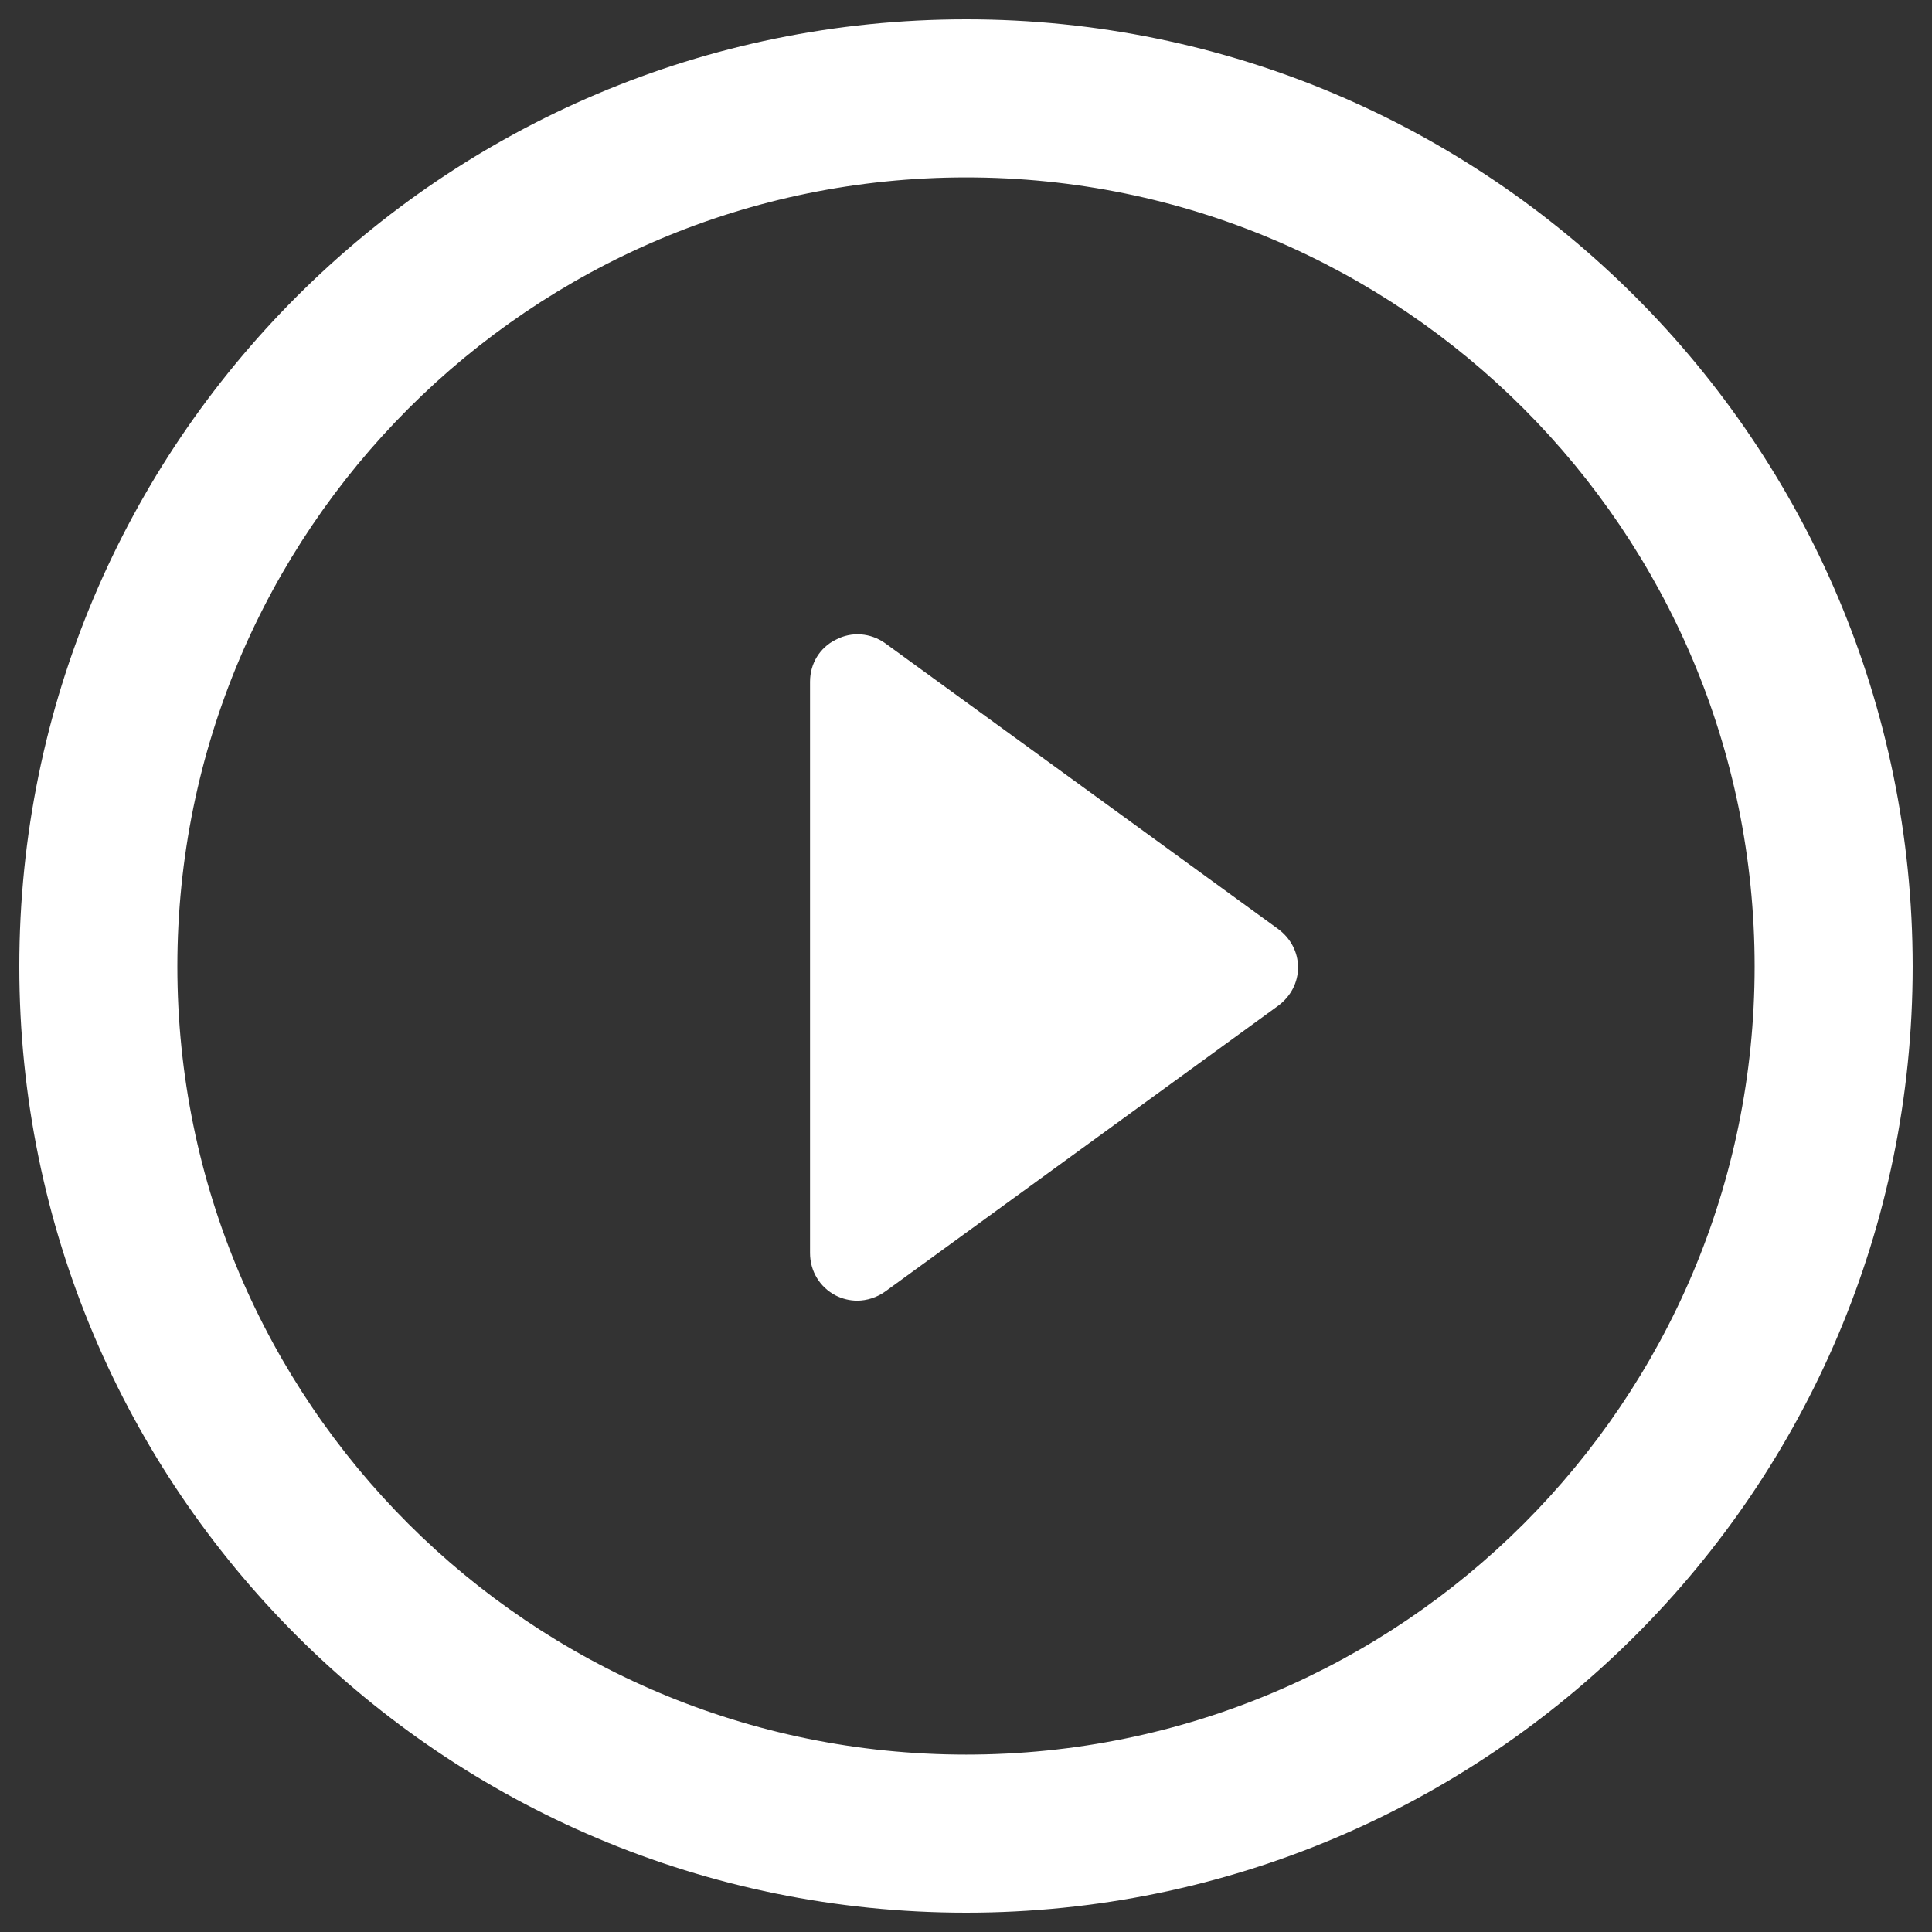
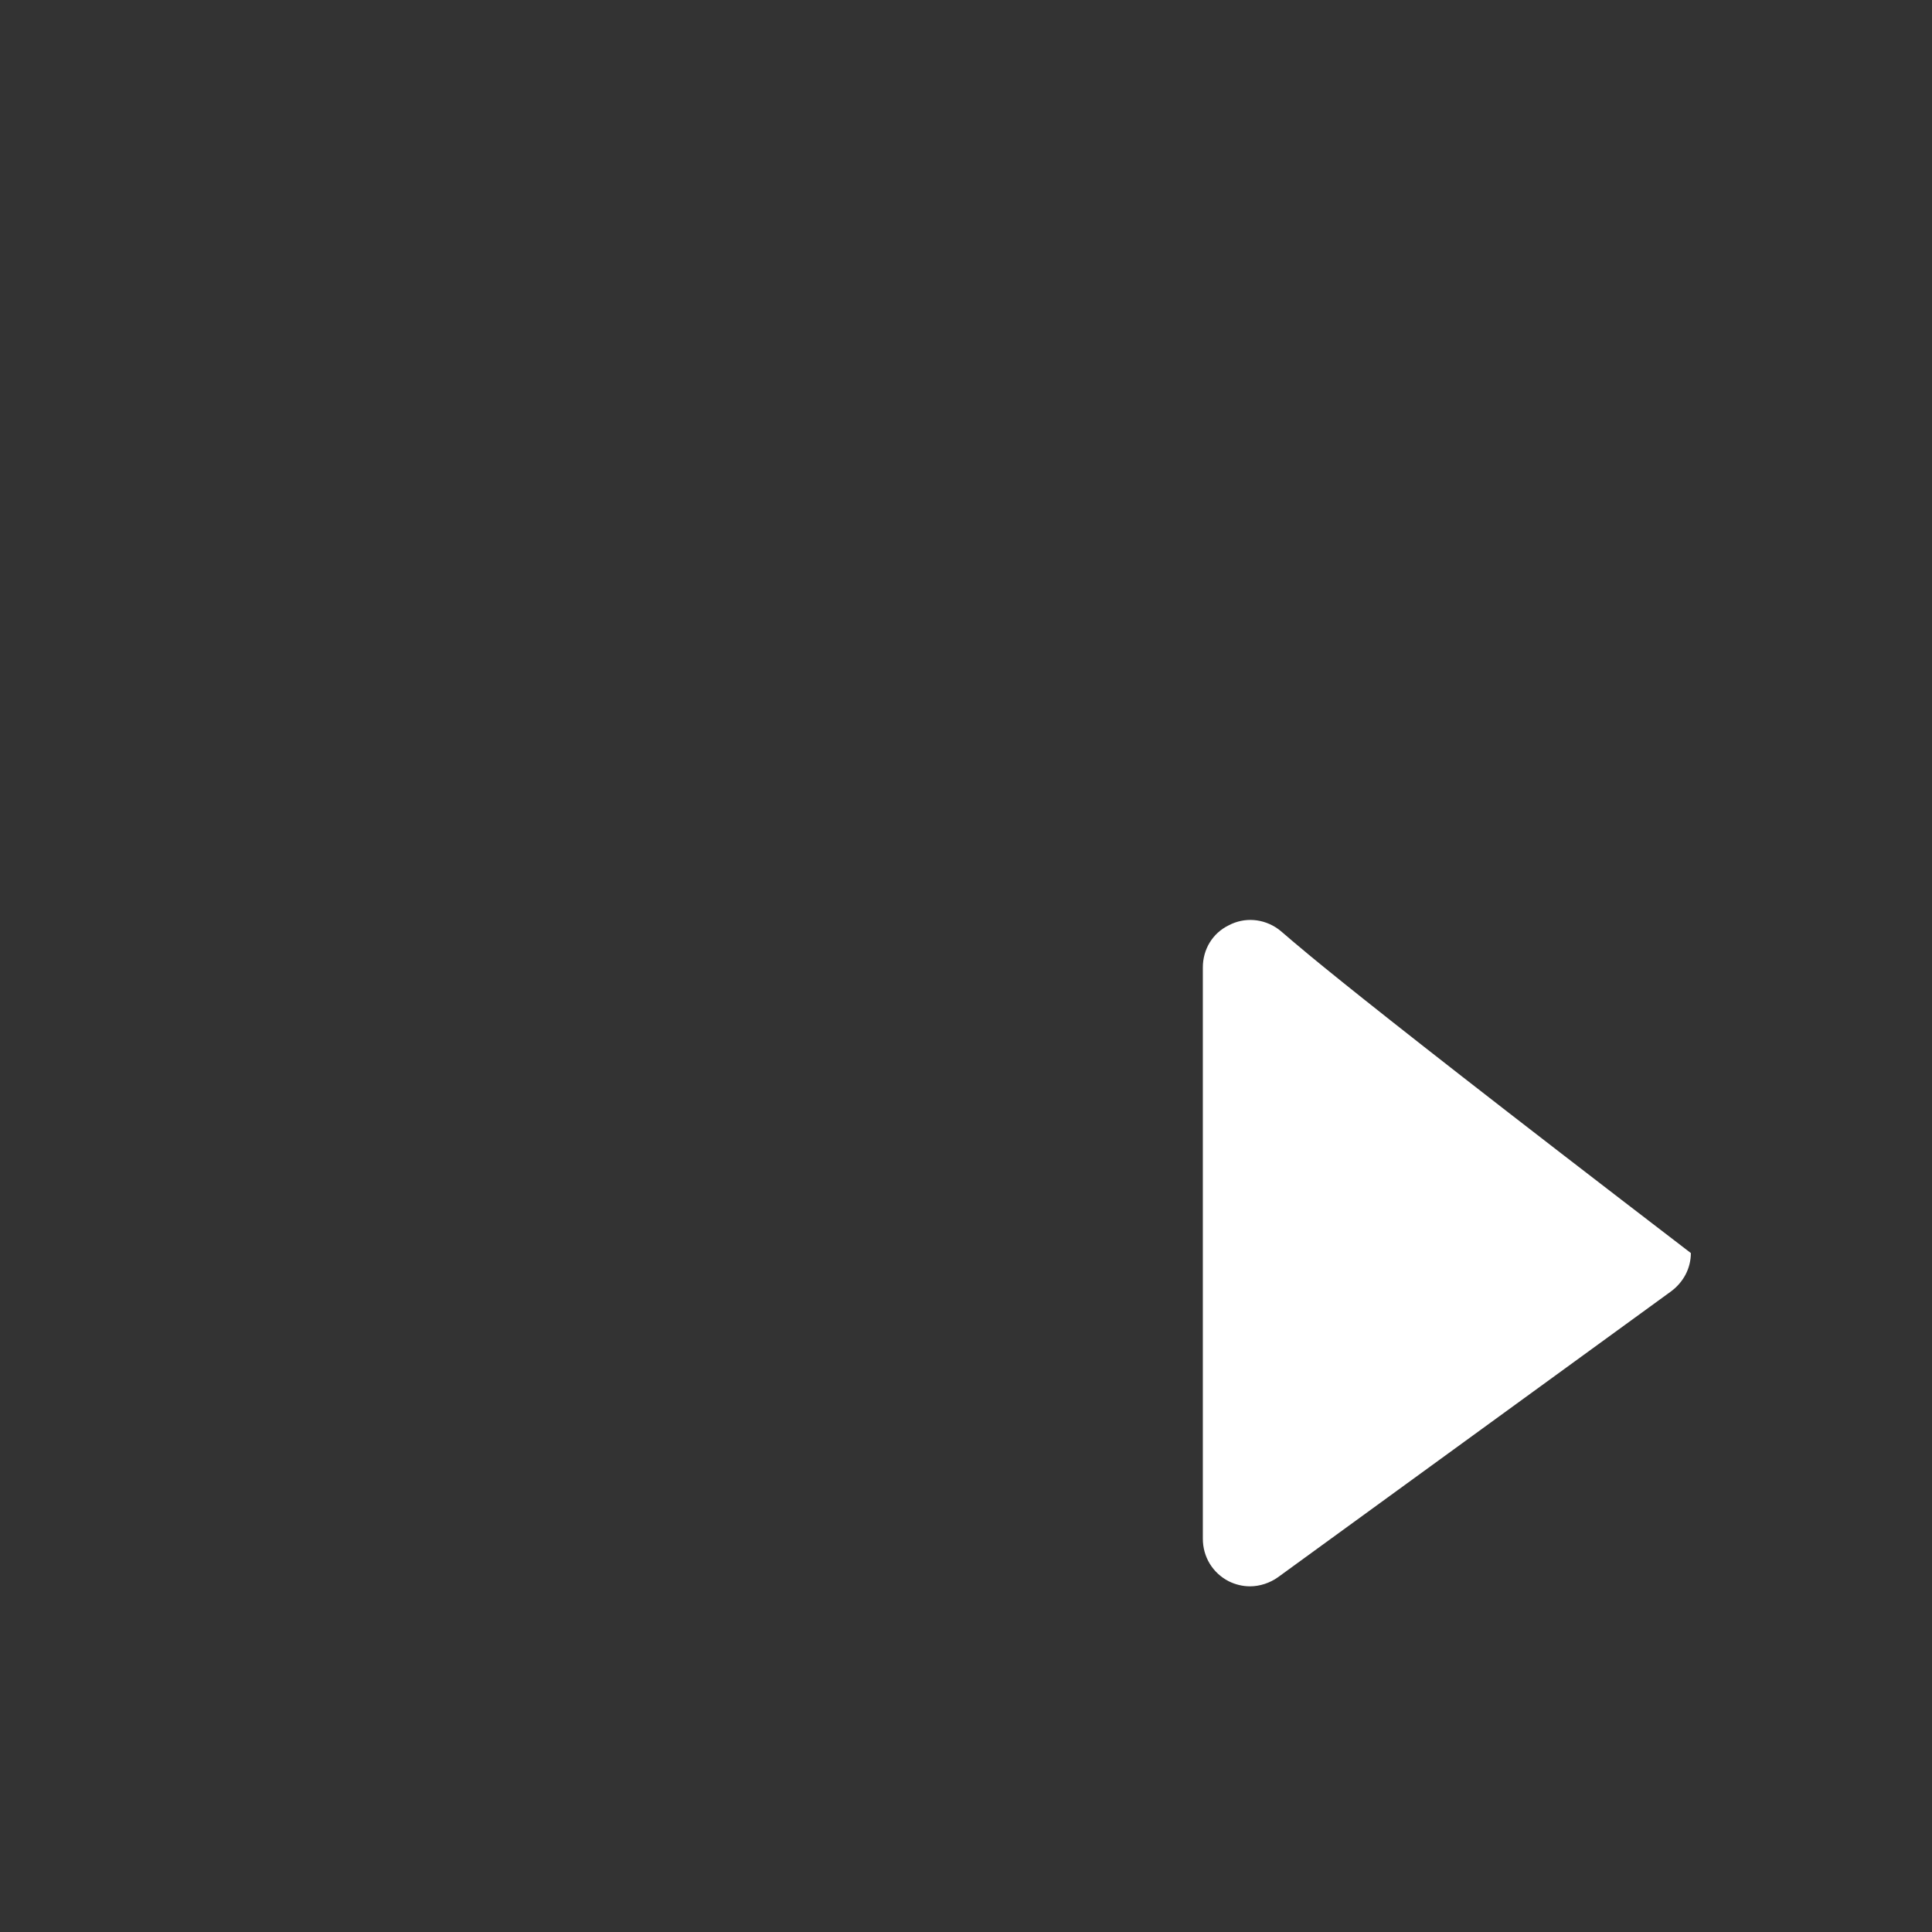
<svg xmlns="http://www.w3.org/2000/svg" version="1.1" id="Capa_1" x="0px" y="0px" width="250px" height="250px" viewBox="88.5 208.5 250 250" enable-background="new 88.5 208.5 250 250" xml:space="preserve">
  <rect x="88.5" y="208.5" width="250" height="250" fill="#333333" stroke="none" />
  <g>
-     <path fill="#FFFFFF" d="M253.895,328.715l-50.83-36.965c-1.914-1.375-4.366-1.555-6.399-0.479c-2.092,1.017-3.349,3.11-3.349,5.443   v73.931c0,2.333,1.256,4.427,3.349,5.503c0.837,0.419,1.794,0.658,2.751,0.658c1.255,0,2.571-0.419,3.648-1.196l50.83-36.965   c1.614-1.197,2.571-2.991,2.571-4.965C256.466,331.706,255.509,329.911,253.895,328.715z" />
-     <path fill="#FFFFFF" d="M213.529,211c-67.694,0-122.53,54.85-122.53,122.56c0,67.65,54.836,122.44,122.53,122.44   c67.575,0,122.47-54.79,122.47-122.44C335.999,265.85,281.104,211,213.529,211z M213.529,435.544   c-56.391,0-102.078-45.639-102.078-101.984c0-56.345,45.687-102.103,102.078-102.103c56.333,0,102.019,45.758,102.019,102.103   C315.548,389.905,269.862,435.544,213.529,435.544z" />
+     <path fill="#FFFFFF" d="M253.895,328.715c-1.914-1.375-4.366-1.555-6.399-0.479c-2.092,1.017-3.349,3.11-3.349,5.443   v73.931c0,2.333,1.256,4.427,3.349,5.503c0.837,0.419,1.794,0.658,2.751,0.658c1.255,0,2.571-0.419,3.648-1.196l50.83-36.965   c1.614-1.197,2.571-2.991,2.571-4.965C256.466,331.706,255.509,329.911,253.895,328.715z" />
  </g>
</svg>